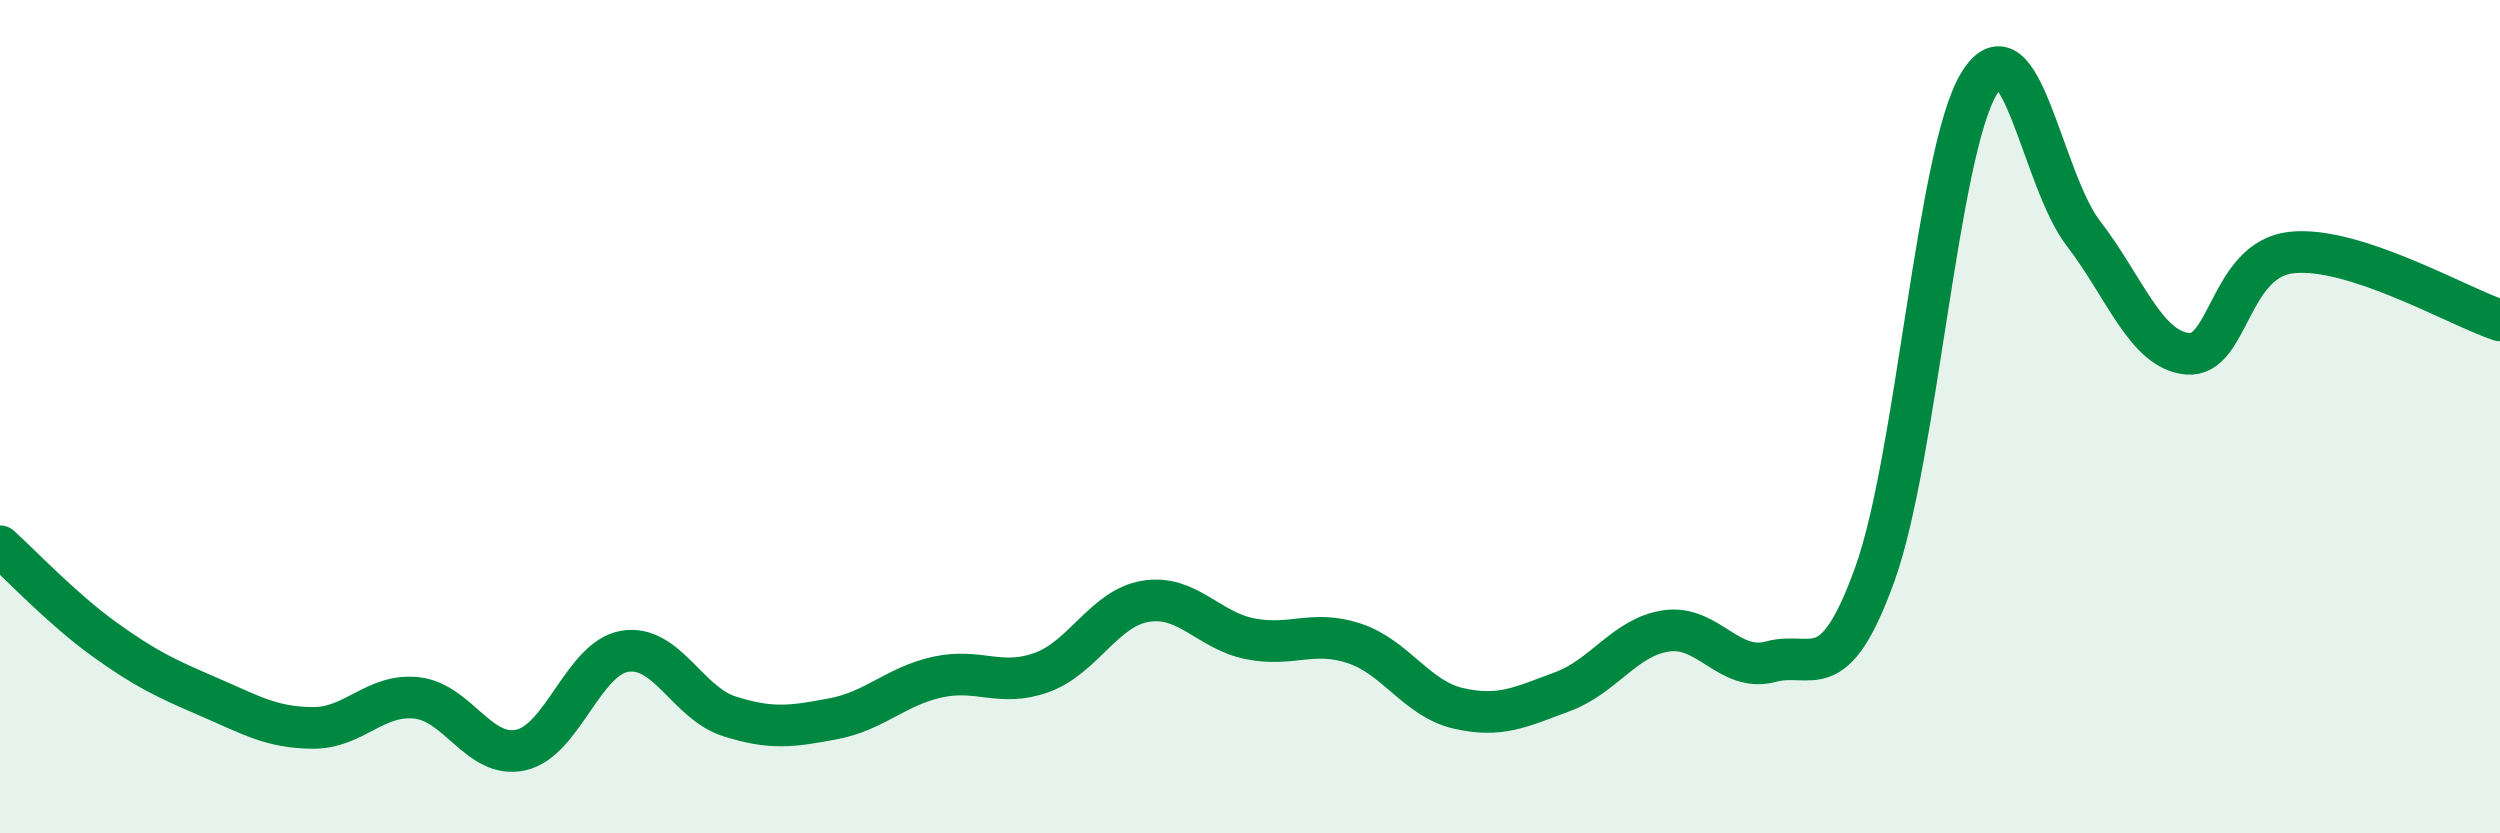
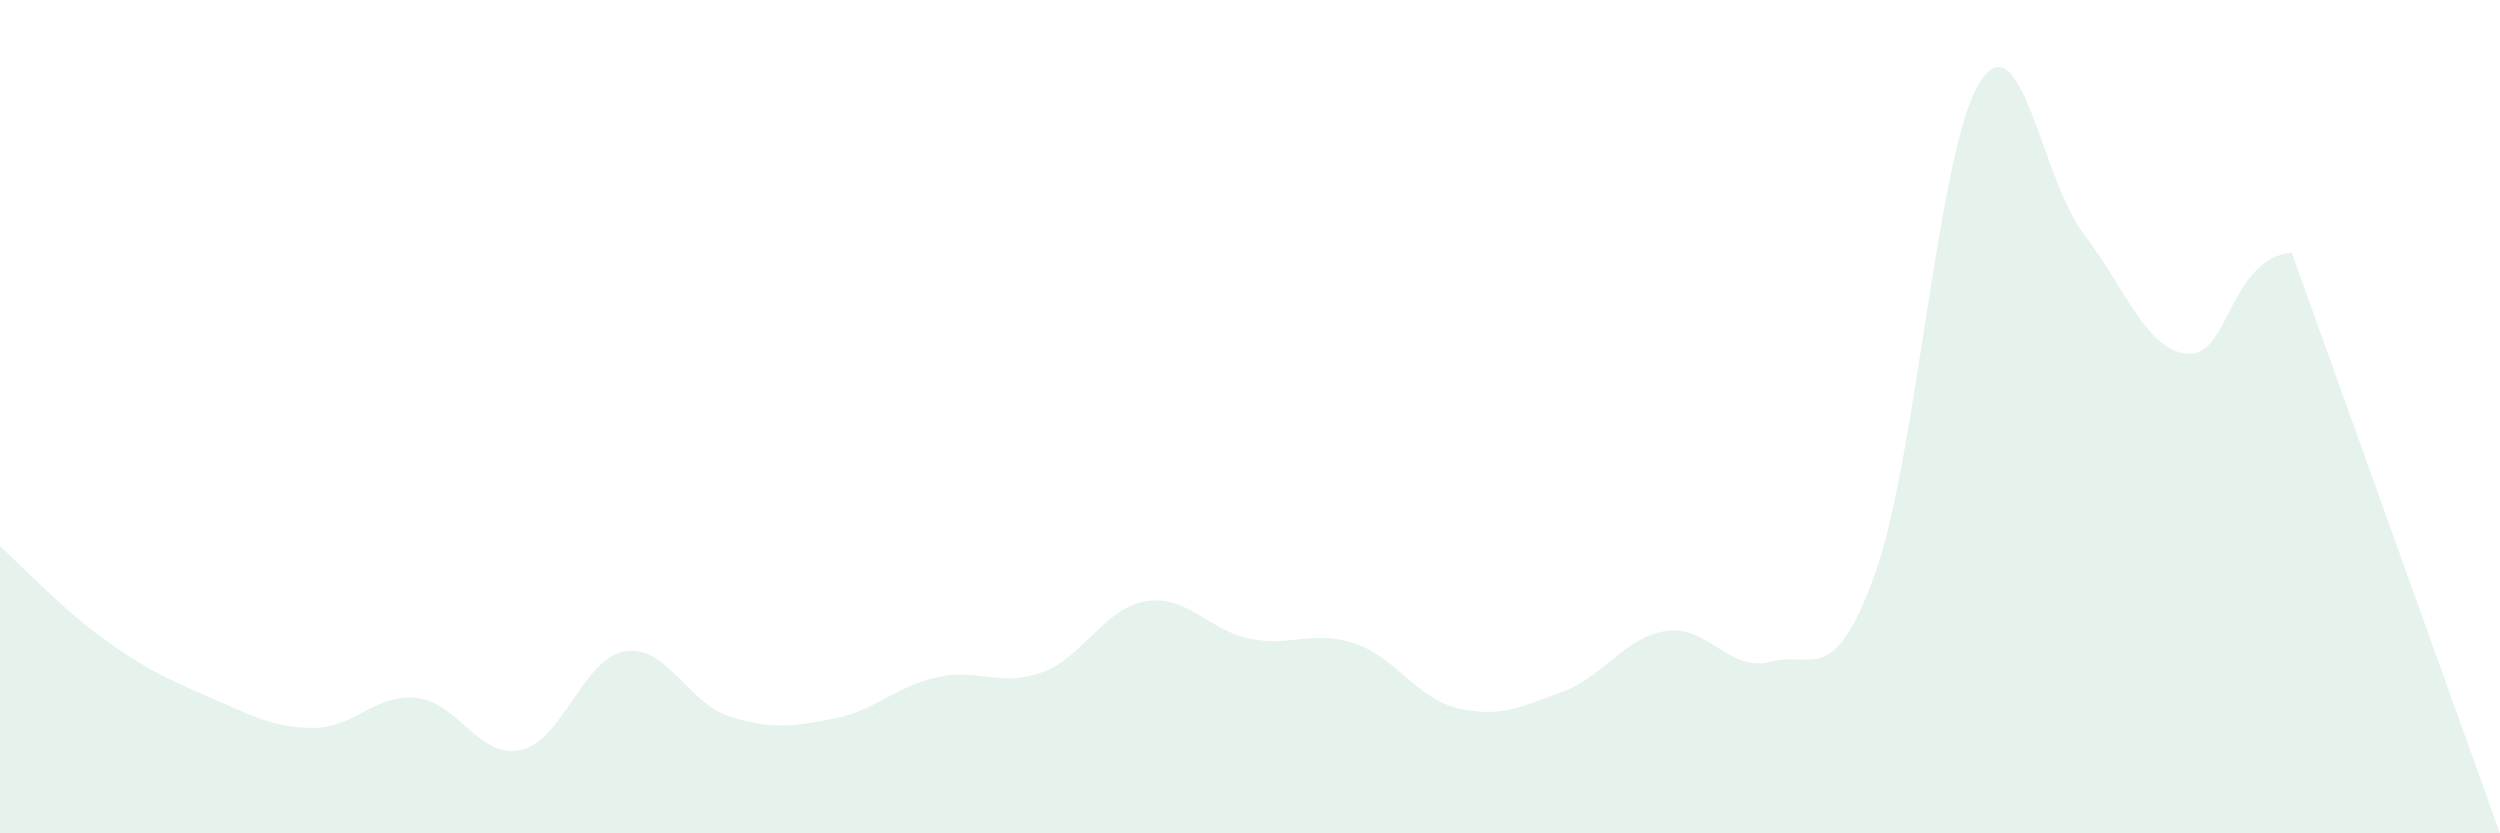
<svg xmlns="http://www.w3.org/2000/svg" width="60" height="20" viewBox="0 0 60 20">
-   <path d="M 0,13.11 C 0.5,13.56 1.5,14.62 2.5,15.34 C 3.5,16.06 4,16.29 5,16.72 C 6,17.15 6.5,17.46 7.5,17.47 C 8.5,17.48 9,16.64 10,16.75 C 11,16.86 11.5,18.22 12.5,18 C 13.5,17.78 14,15.79 15,15.63 C 16,15.47 16.5,16.87 17.5,17.19 C 18.5,17.51 19,17.44 20,17.25 C 21,17.06 21.5,16.47 22.5,16.25 C 23.5,16.03 24,16.5 25,16.14 C 26,15.78 26.5,14.59 27.5,14.43 C 28.5,14.27 29,15.13 30,15.33 C 31,15.53 31.5,15.11 32.5,15.44 C 33.5,15.77 34,16.77 35,17 C 36,17.23 36.5,16.97 37.5,16.6 C 38.5,16.23 39,15.28 40,15.14 C 41,15 41.5,16.15 42.5,15.88 C 43.5,15.61 44,16.55 45,13.77 C 46,10.99 46.5,3.63 47.5,2 C 48.5,0.37 49,4.3 50,5.6 C 51,6.9 51.5,8.4 52.5,8.49 C 53.5,8.58 53.5,6.22 55,6.06 C 56.5,5.9 59,7.36 60,7.69L60 20L0 20Z" fill="#008740" opacity="0.1" stroke-linecap="round" stroke-linejoin="round" />
-   <path d="M 0,13.11 C 0.5,13.56 1.5,14.62 2.5,15.34 C 3.5,16.06 4,16.29 5,16.72 C 6,17.15 6.5,17.46 7.5,17.47 C 8.5,17.48 9,16.64 10,16.75 C 11,16.86 11.5,18.22 12.5,18 C 13.5,17.78 14,15.79 15,15.63 C 16,15.47 16.5,16.87 17.5,17.19 C 18.5,17.51 19,17.44 20,17.25 C 21,17.06 21.5,16.47 22.5,16.25 C 23.5,16.03 24,16.5 25,16.14 C 26,15.78 26.5,14.59 27.5,14.43 C 28.5,14.27 29,15.13 30,15.33 C 31,15.53 31.5,15.11 32.5,15.44 C 33.5,15.77 34,16.77 35,17 C 36,17.23 36.5,16.97 37.5,16.6 C 38.5,16.23 39,15.28 40,15.14 C 41,15 41.5,16.15 42.5,15.88 C 43.5,15.61 44,16.55 45,13.77 C 46,10.99 46.5,3.63 47.5,2 C 48.5,0.37 49,4.3 50,5.6 C 51,6.9 51.5,8.4 52.5,8.49 C 53.5,8.58 53.5,6.22 55,6.06 C 56.5,5.9 59,7.36 60,7.69" stroke="#008740" stroke-width="1" fill="none" stroke-linecap="round" stroke-linejoin="round" />
+   <path d="M 0,13.11 C 0.5,13.56 1.5,14.62 2.5,15.34 C 3.5,16.06 4,16.29 5,16.72 C 6,17.15 6.5,17.46 7.5,17.47 C 8.5,17.48 9,16.64 10,16.75 C 11,16.86 11.5,18.22 12.5,18 C 13.5,17.78 14,15.79 15,15.63 C 16,15.47 16.5,16.87 17.5,17.19 C 18.5,17.51 19,17.44 20,17.25 C 21,17.06 21.5,16.47 22.5,16.25 C 23.5,16.03 24,16.5 25,16.14 C 26,15.78 26.5,14.59 27.5,14.43 C 28.5,14.27 29,15.13 30,15.33 C 31,15.53 31.5,15.11 32.5,15.44 C 33.5,15.77 34,16.77 35,17 C 36,17.23 36.5,16.97 37.5,16.6 C 38.5,16.23 39,15.28 40,15.14 C 41,15 41.5,16.15 42.5,15.88 C 43.5,15.61 44,16.55 45,13.77 C 46,10.99 46.5,3.63 47.5,2 C 48.5,0.37 49,4.3 50,5.6 C 51,6.9 51.5,8.4 52.5,8.49 C 53.5,8.58 53.5,6.22 55,6.06 L60 20L0 20Z" fill="#008740" opacity="0.1" stroke-linecap="round" stroke-linejoin="round" />
</svg>